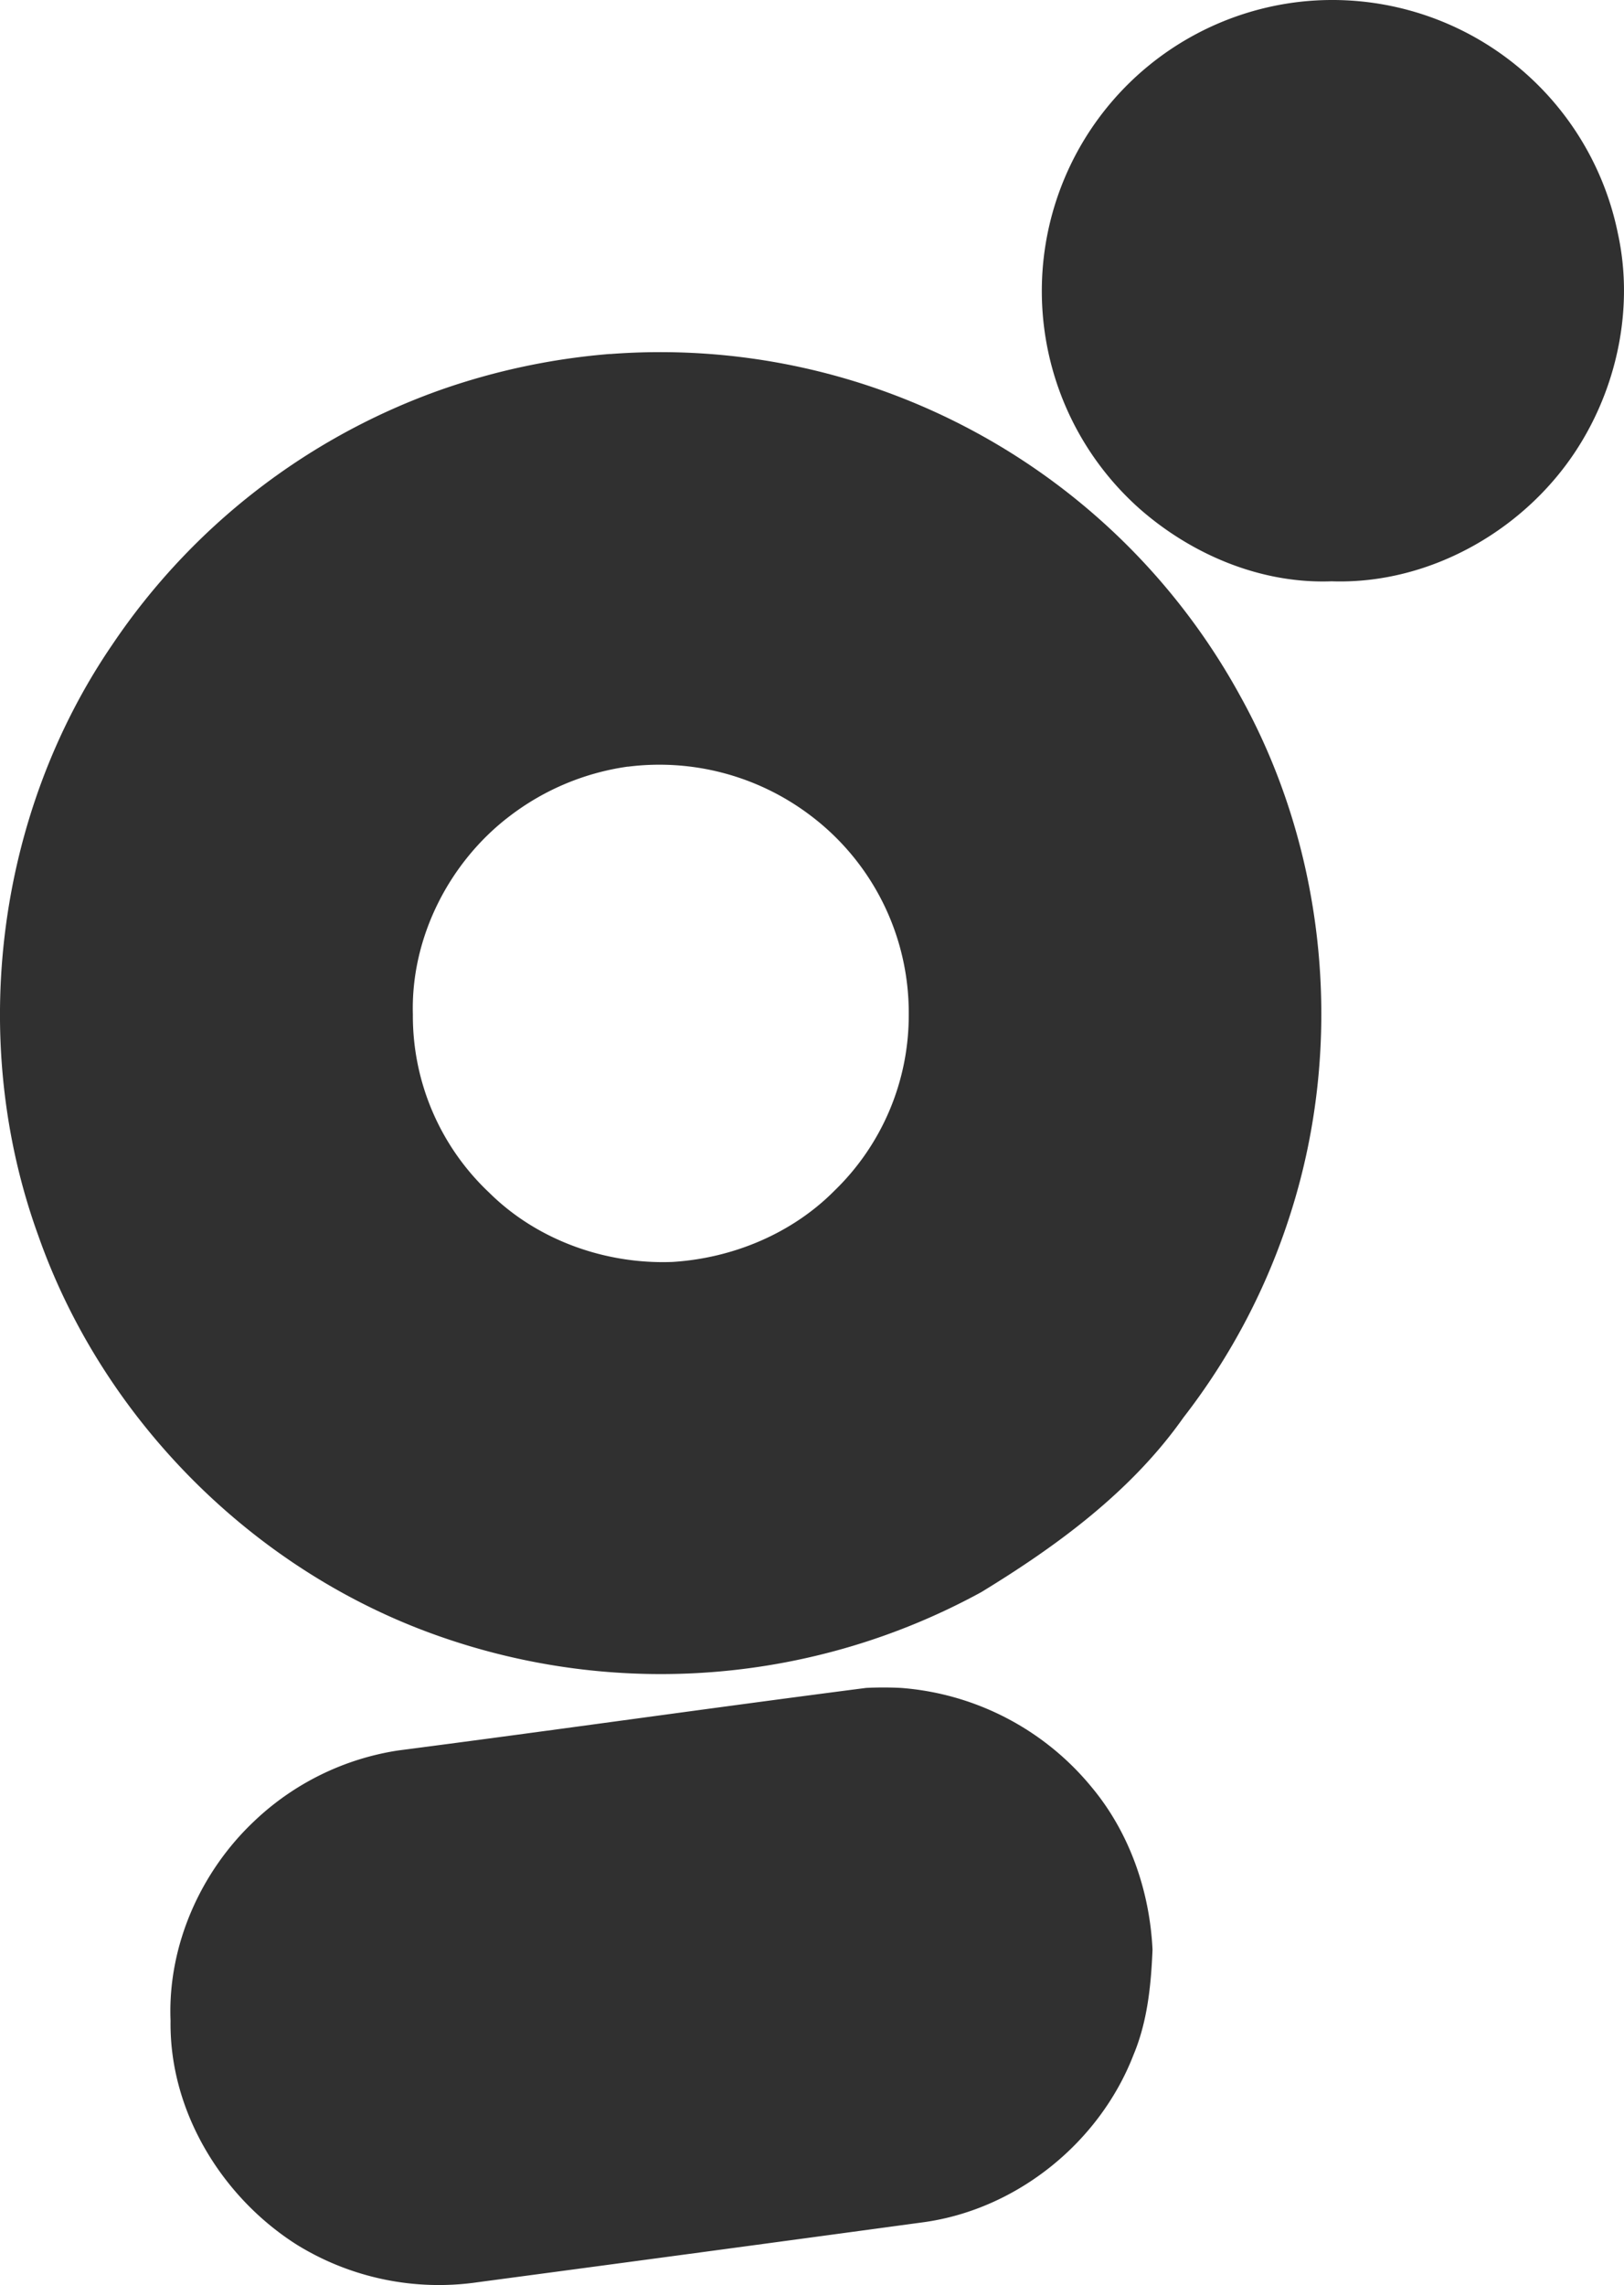
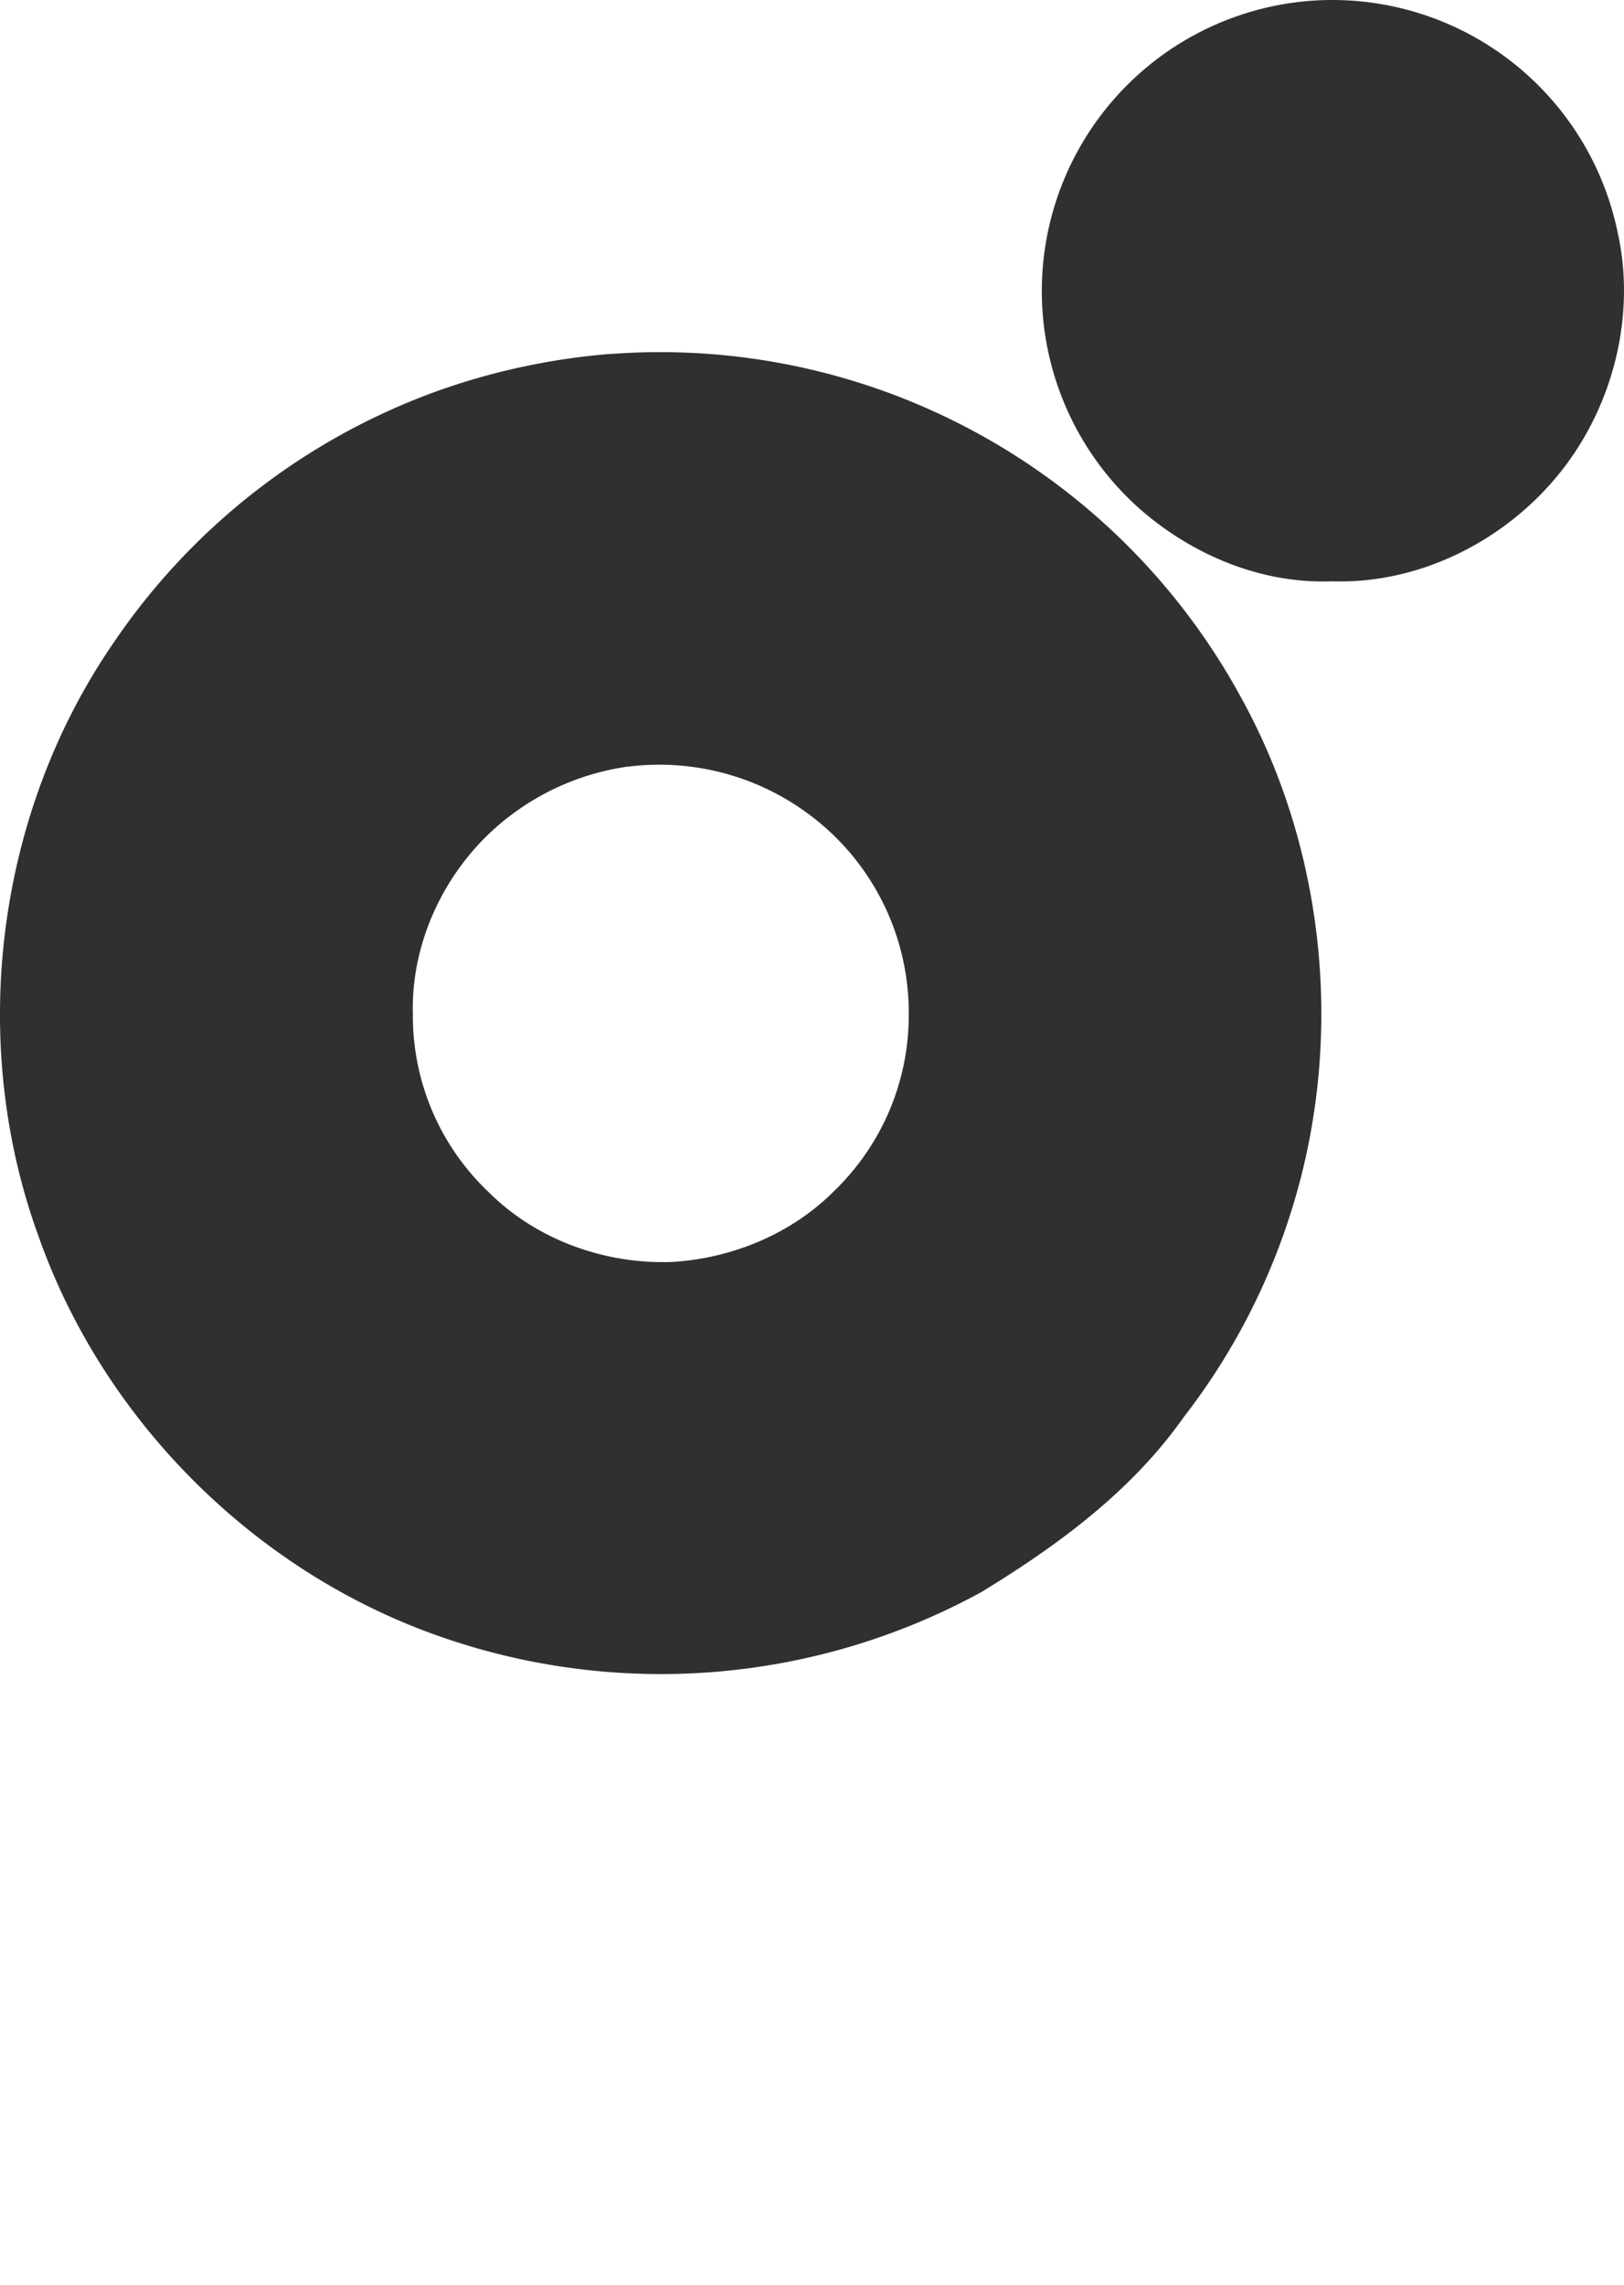
<svg xmlns="http://www.w3.org/2000/svg" viewBox="0 0 342.21 481.3">
  <defs>
    <style>.cls-1{fill:#303030;}</style>
  </defs>
  <title>Gebher Trademark</title>
  <g id="Livello_2" data-name="Livello 2">
    <g id="Gebher">
      <g id="Livello_2-2" data-name="Livello 2">
        <g id="Gebher_Logo" data-name="Gebher Logo">
          <g id="_000000ff" data-name=" 000000ff">
            <path class="cls-1" d="M274.19.35a61.41,61.41,0,0,1,66.74,48.87c3.26,14.94.14,31-7.77,44-10.87,17.93-31.45,29.94-52.56,29.22-14.83.56-29.4-5.57-40.45-15.27A61.32,61.32,0,0,1,274.19.35Z" />
            <path class="cls-1" d="M128.57,74.57a139.33,139.33,0,0,1,132.89,72.24c18.14,32.76,21.88,73,10.53,108.63a138.23,138.23,0,0,1-22.63,43.15c-10.94,15.53-26.57,27-42.59,36.76a140.74,140.74,0,0,1-114.23,9.28C53.61,331,21.7,299.1,8.05,260.2-6.79,219.31-.87,171.57,23.74,135.67A139.59,139.59,0,0,1,93.18,82a142.35,142.35,0,0,1,35.39-7.45m3.72,86.92a53.09,53.09,0,0,0-24.67,10.26C94.7,181.44,86.54,197.44,87,213.66a51.11,51.11,0,0,0,16.11,37.57c10.09,10,24.5,15.11,38.58,14.57,12.67-.78,25.17-5.95,34.14-15a51.35,51.35,0,0,0,15.66-37.1,52,52,0,0,0-20.79-42,52.72,52.72,0,0,0-38.41-10.21Z" />
-             <path class="cls-1" d="M83.88,368.7c32.89-4.26,65.74-8.94,98.64-13.18q3.64-.18,7.29,0A57.59,57.59,0,0,1,230,376.39c8,9.57,12.27,21.88,12.86,34.27-.31,7.52-1.07,15.12-4,22.13-7.11,18.39-24.41,32.44-44,35.24q-47.06,6.39-94.12,12.66a57,57,0,0,1-38.08-7.82c-15.87-10-27-28.16-26.72-47.24-.64-15.73,6.27-31.37,17.68-42.09A56.34,56.34,0,0,1,83.88,368.7Z" />
          </g>
        </g>
      </g>
    </g>
  </g>
</svg>